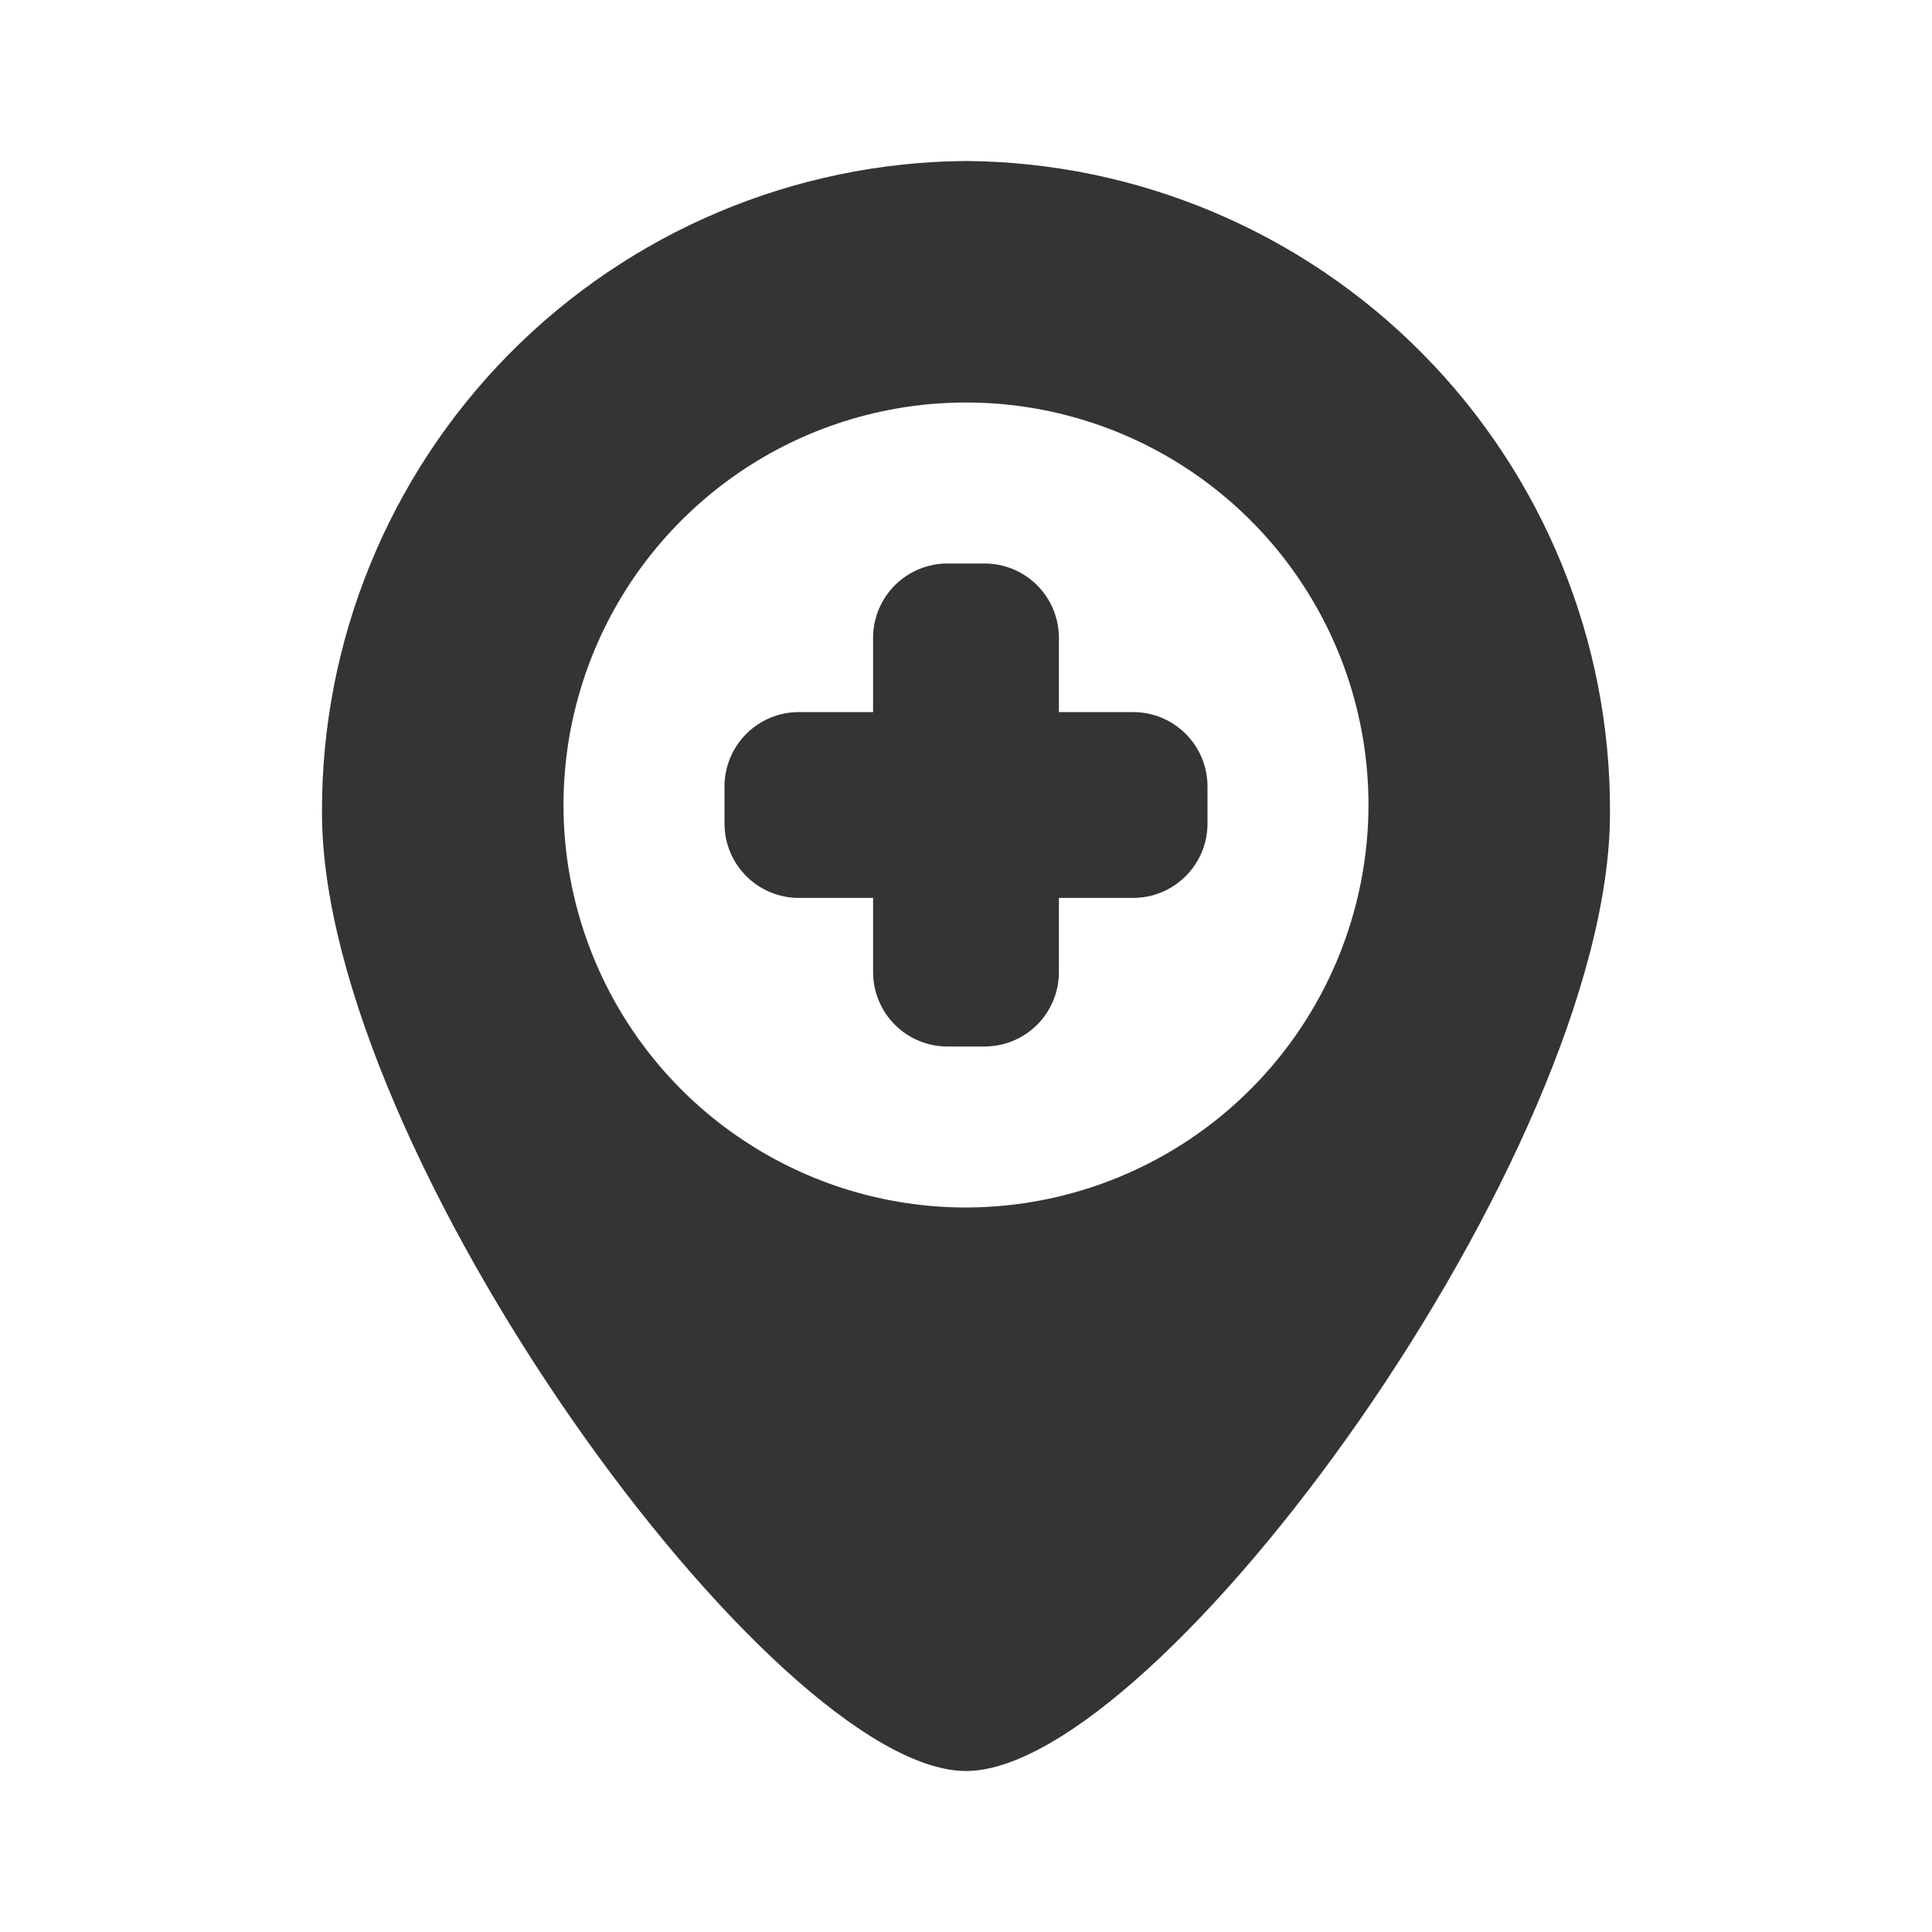
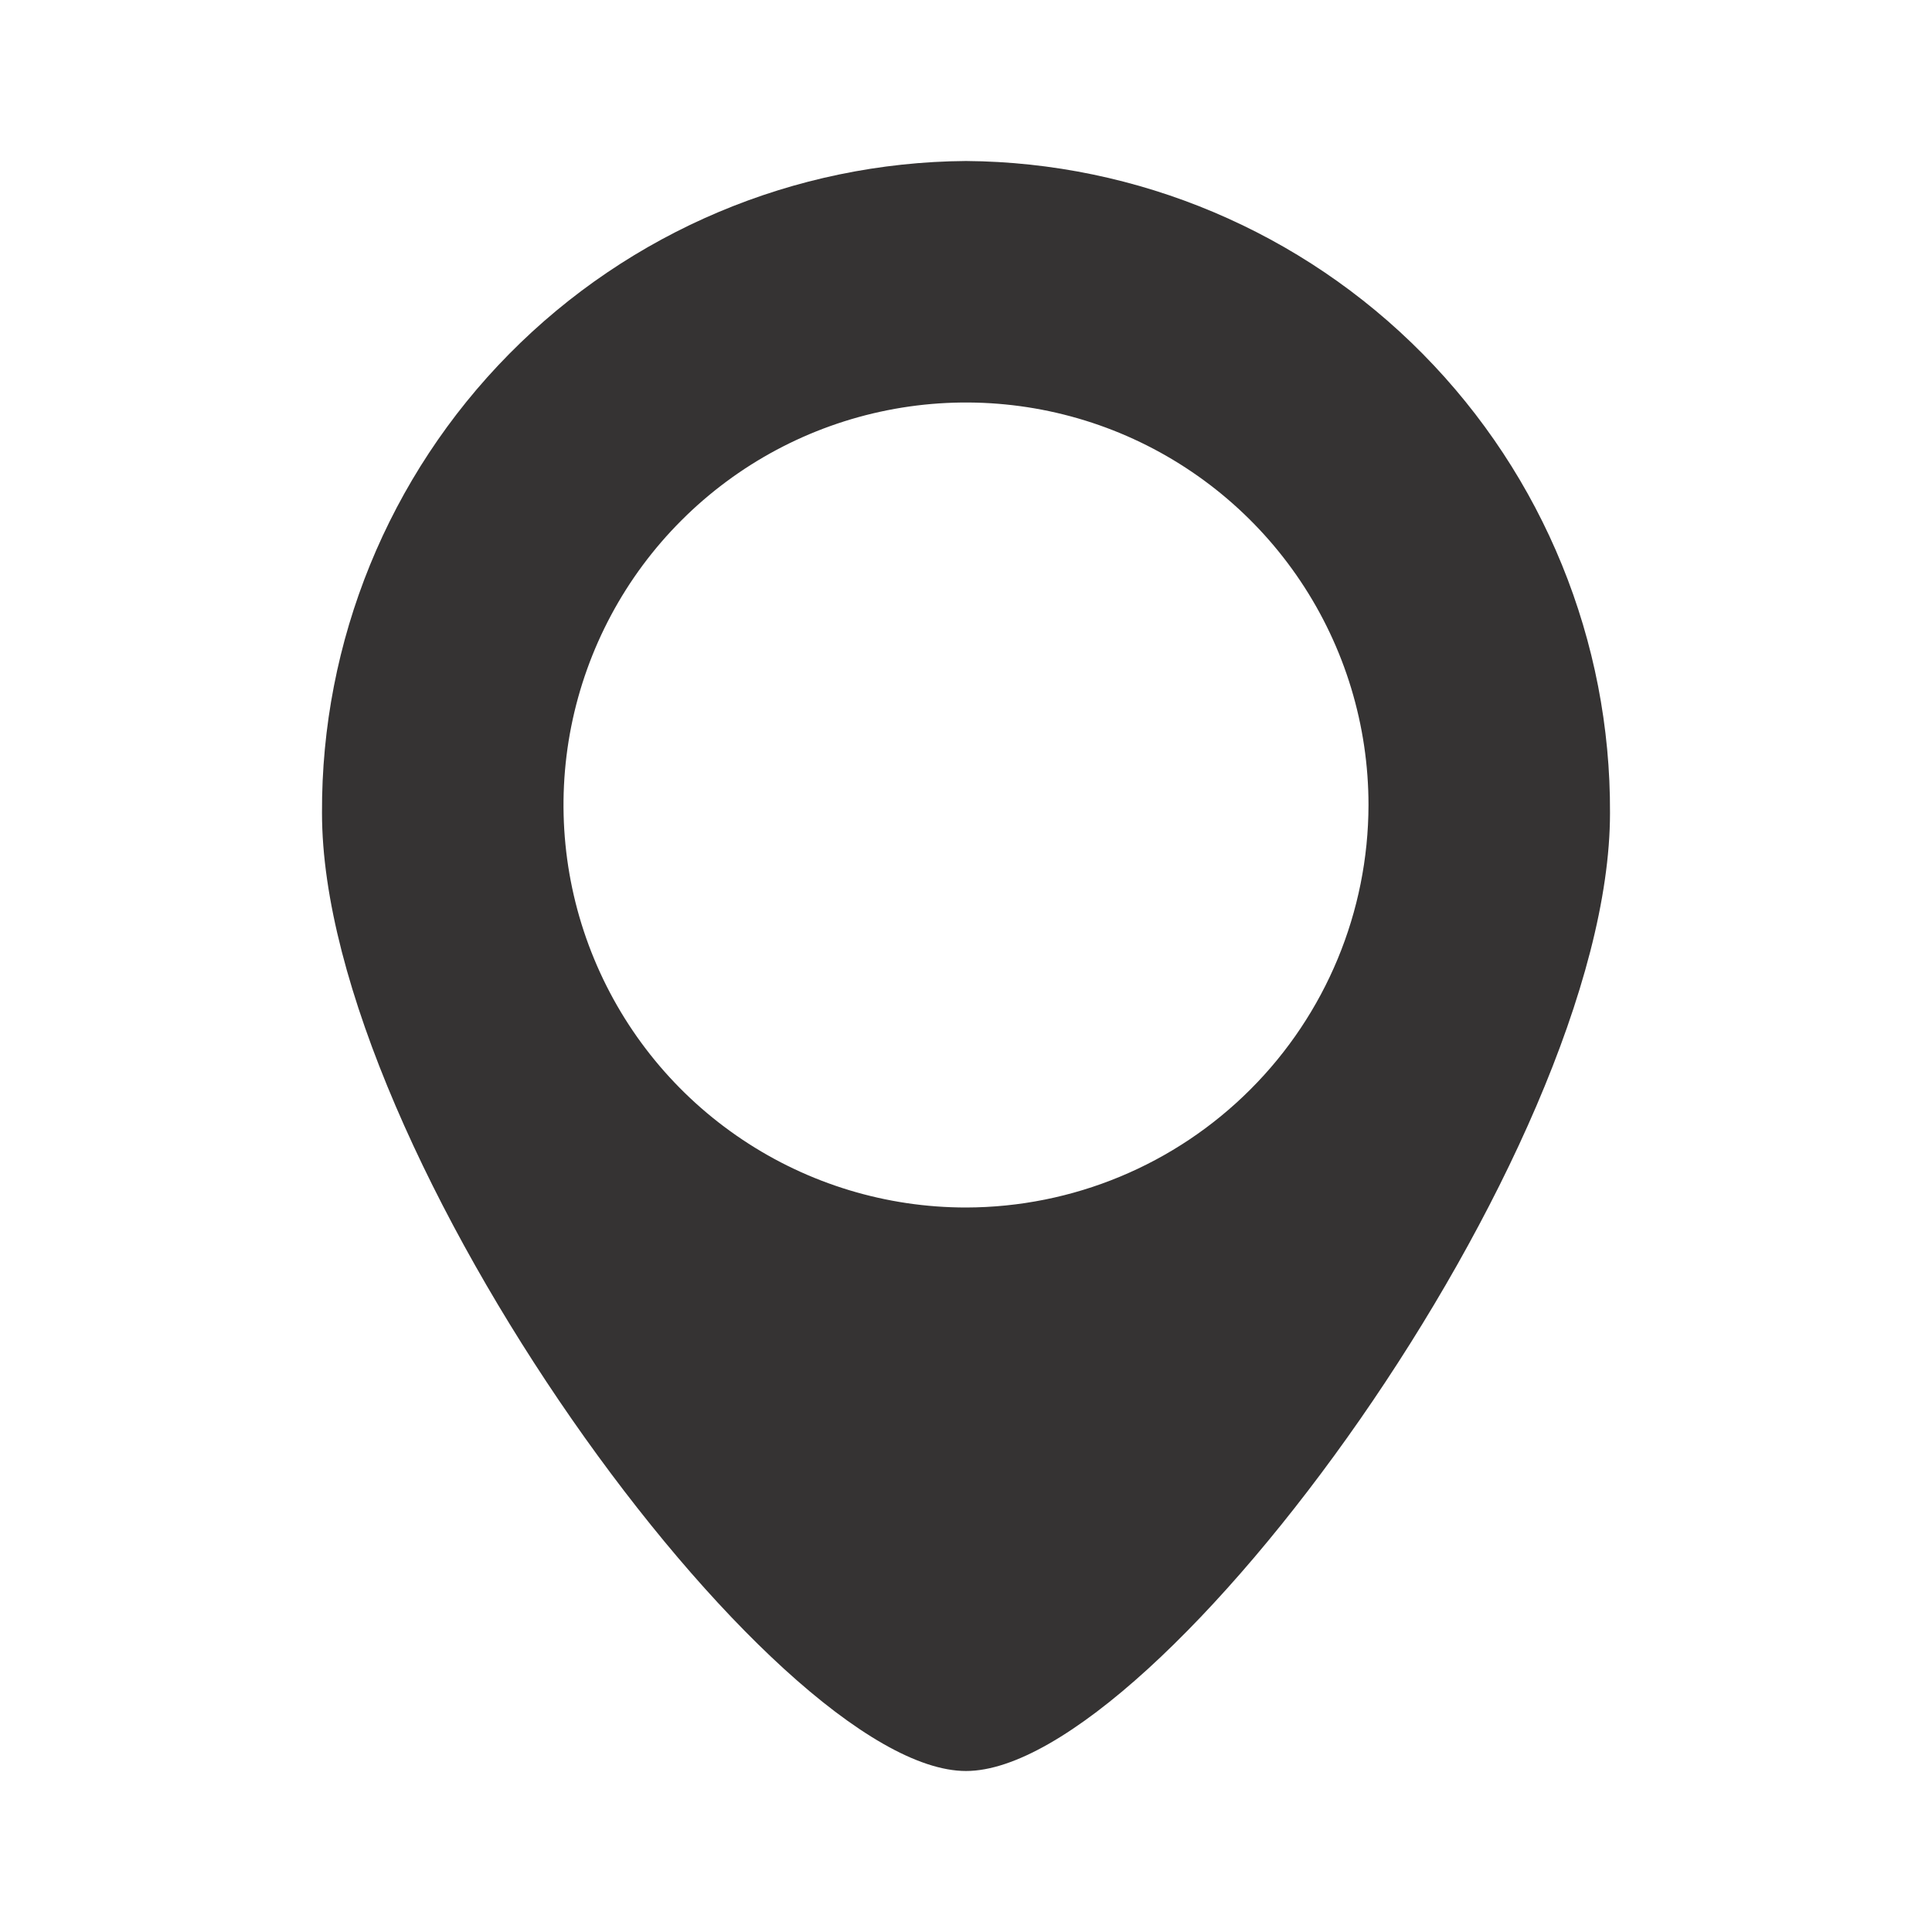
<svg xmlns="http://www.w3.org/2000/svg" width="33" height="33" viewBox="0 0 33 33" fill="none">
  <path d="M16.5 2.75C13.566 2.772 10.76 3.957 8.698 6.045C6.636 8.133 5.486 10.953 5.5 13.887C5.5 19.683 13.214 30.25 16.5 30.25C19.786 30.25 27.5 19.683 27.5 13.887C27.514 10.953 26.364 8.133 24.302 6.045C22.24 3.957 19.434 2.772 16.5 2.75ZM16.5 20.625C15.14 20.625 13.811 20.222 12.681 19.466C11.55 18.711 10.669 17.637 10.149 16.381C9.628 15.125 9.492 13.742 9.757 12.409C10.023 11.075 10.677 9.85 11.639 8.889C12.6 7.927 13.825 7.272 15.159 7.007C16.492 6.742 17.875 6.878 19.131 7.398C20.387 7.919 21.461 8.8 22.216 9.93C22.972 11.061 23.375 12.39 23.375 13.75C23.372 15.572 22.647 17.32 21.358 18.608C20.07 19.897 18.323 20.622 16.5 20.625Z" fill="#353333" />
-   <path d="M19.356 12.163H18.087V10.894C18.087 10.558 17.953 10.235 17.715 9.997C17.477 9.759 17.154 9.625 16.818 9.625H16.182C15.846 9.625 15.523 9.759 15.285 9.997C15.047 10.235 14.913 10.558 14.913 10.894V12.163H13.644C13.308 12.163 12.985 12.297 12.747 12.535C12.509 12.773 12.375 13.096 12.375 13.432V14.068C12.375 14.404 12.509 14.727 12.747 14.965C12.985 15.203 13.308 15.337 13.644 15.337H14.913V16.606C14.913 16.942 15.047 17.265 15.285 17.503C15.523 17.741 15.846 17.875 16.182 17.875H16.818C17.154 17.875 17.477 17.741 17.715 17.503C17.953 17.265 18.087 16.942 18.087 16.606V15.337H19.356C19.692 15.337 20.015 15.203 20.253 14.965C20.491 14.727 20.625 14.404 20.625 14.068V13.432C20.625 13.096 20.491 12.773 20.253 12.535C20.015 12.297 19.692 12.163 19.356 12.163Z" fill="#353333" />
</svg>